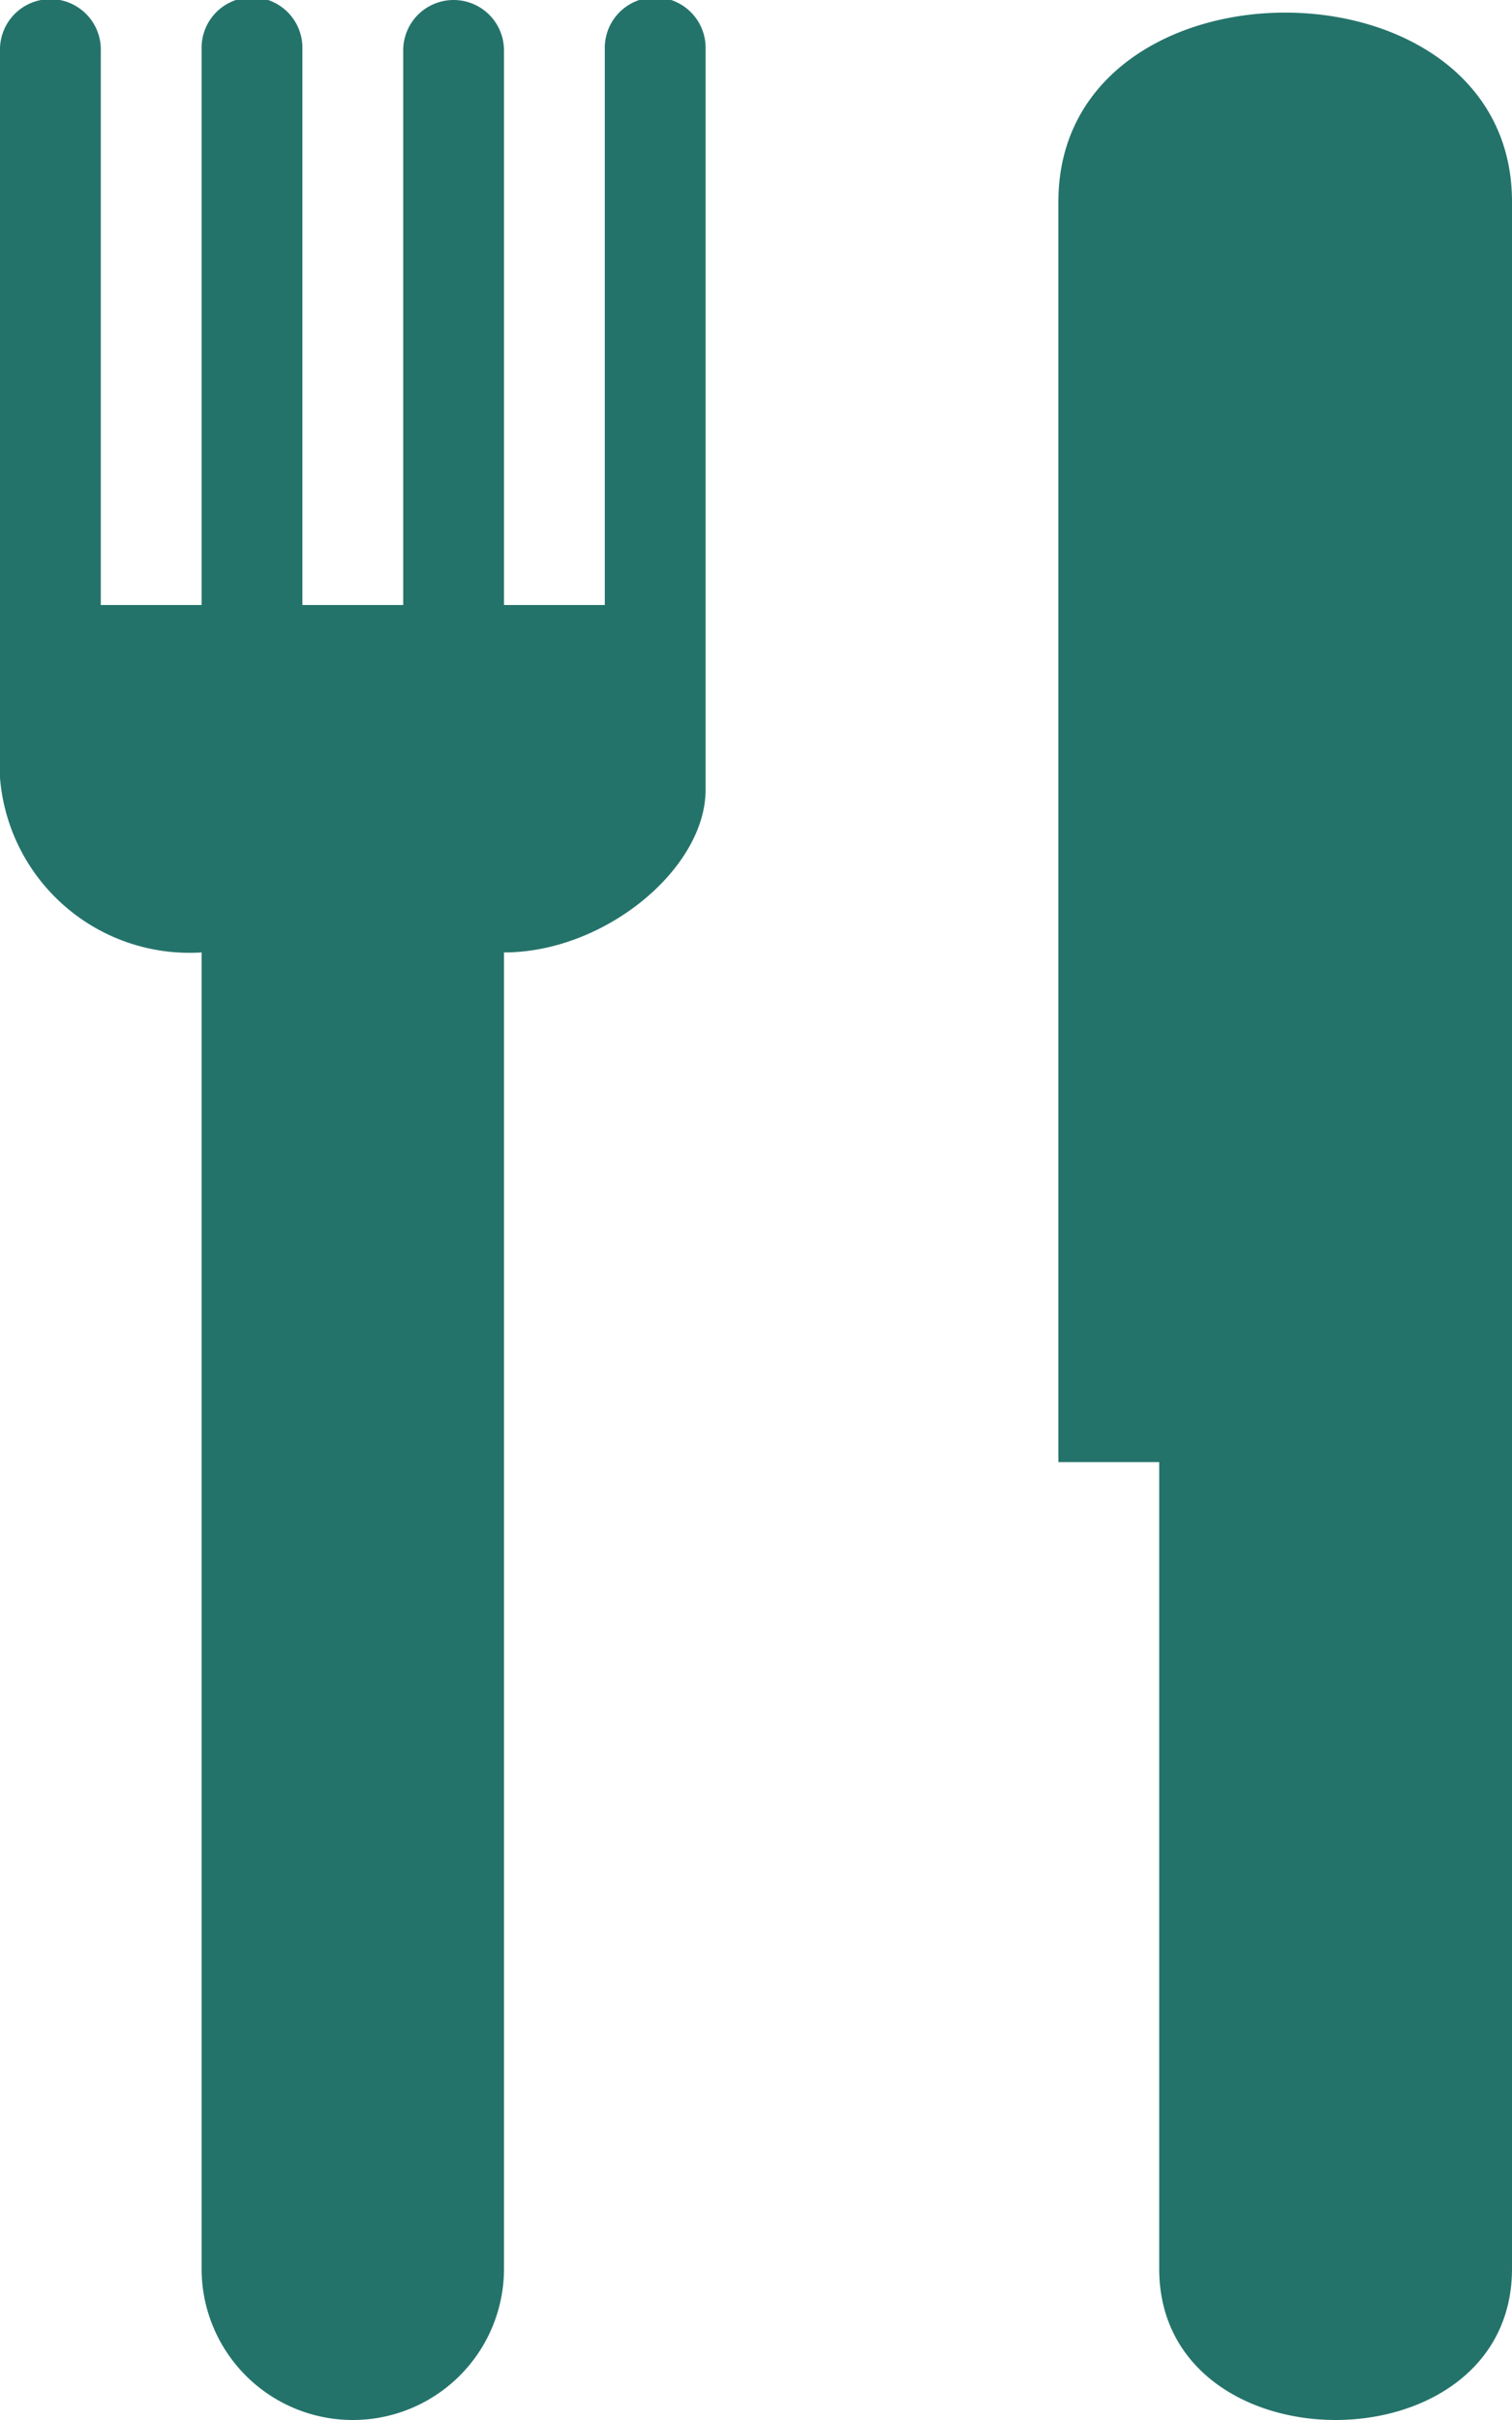
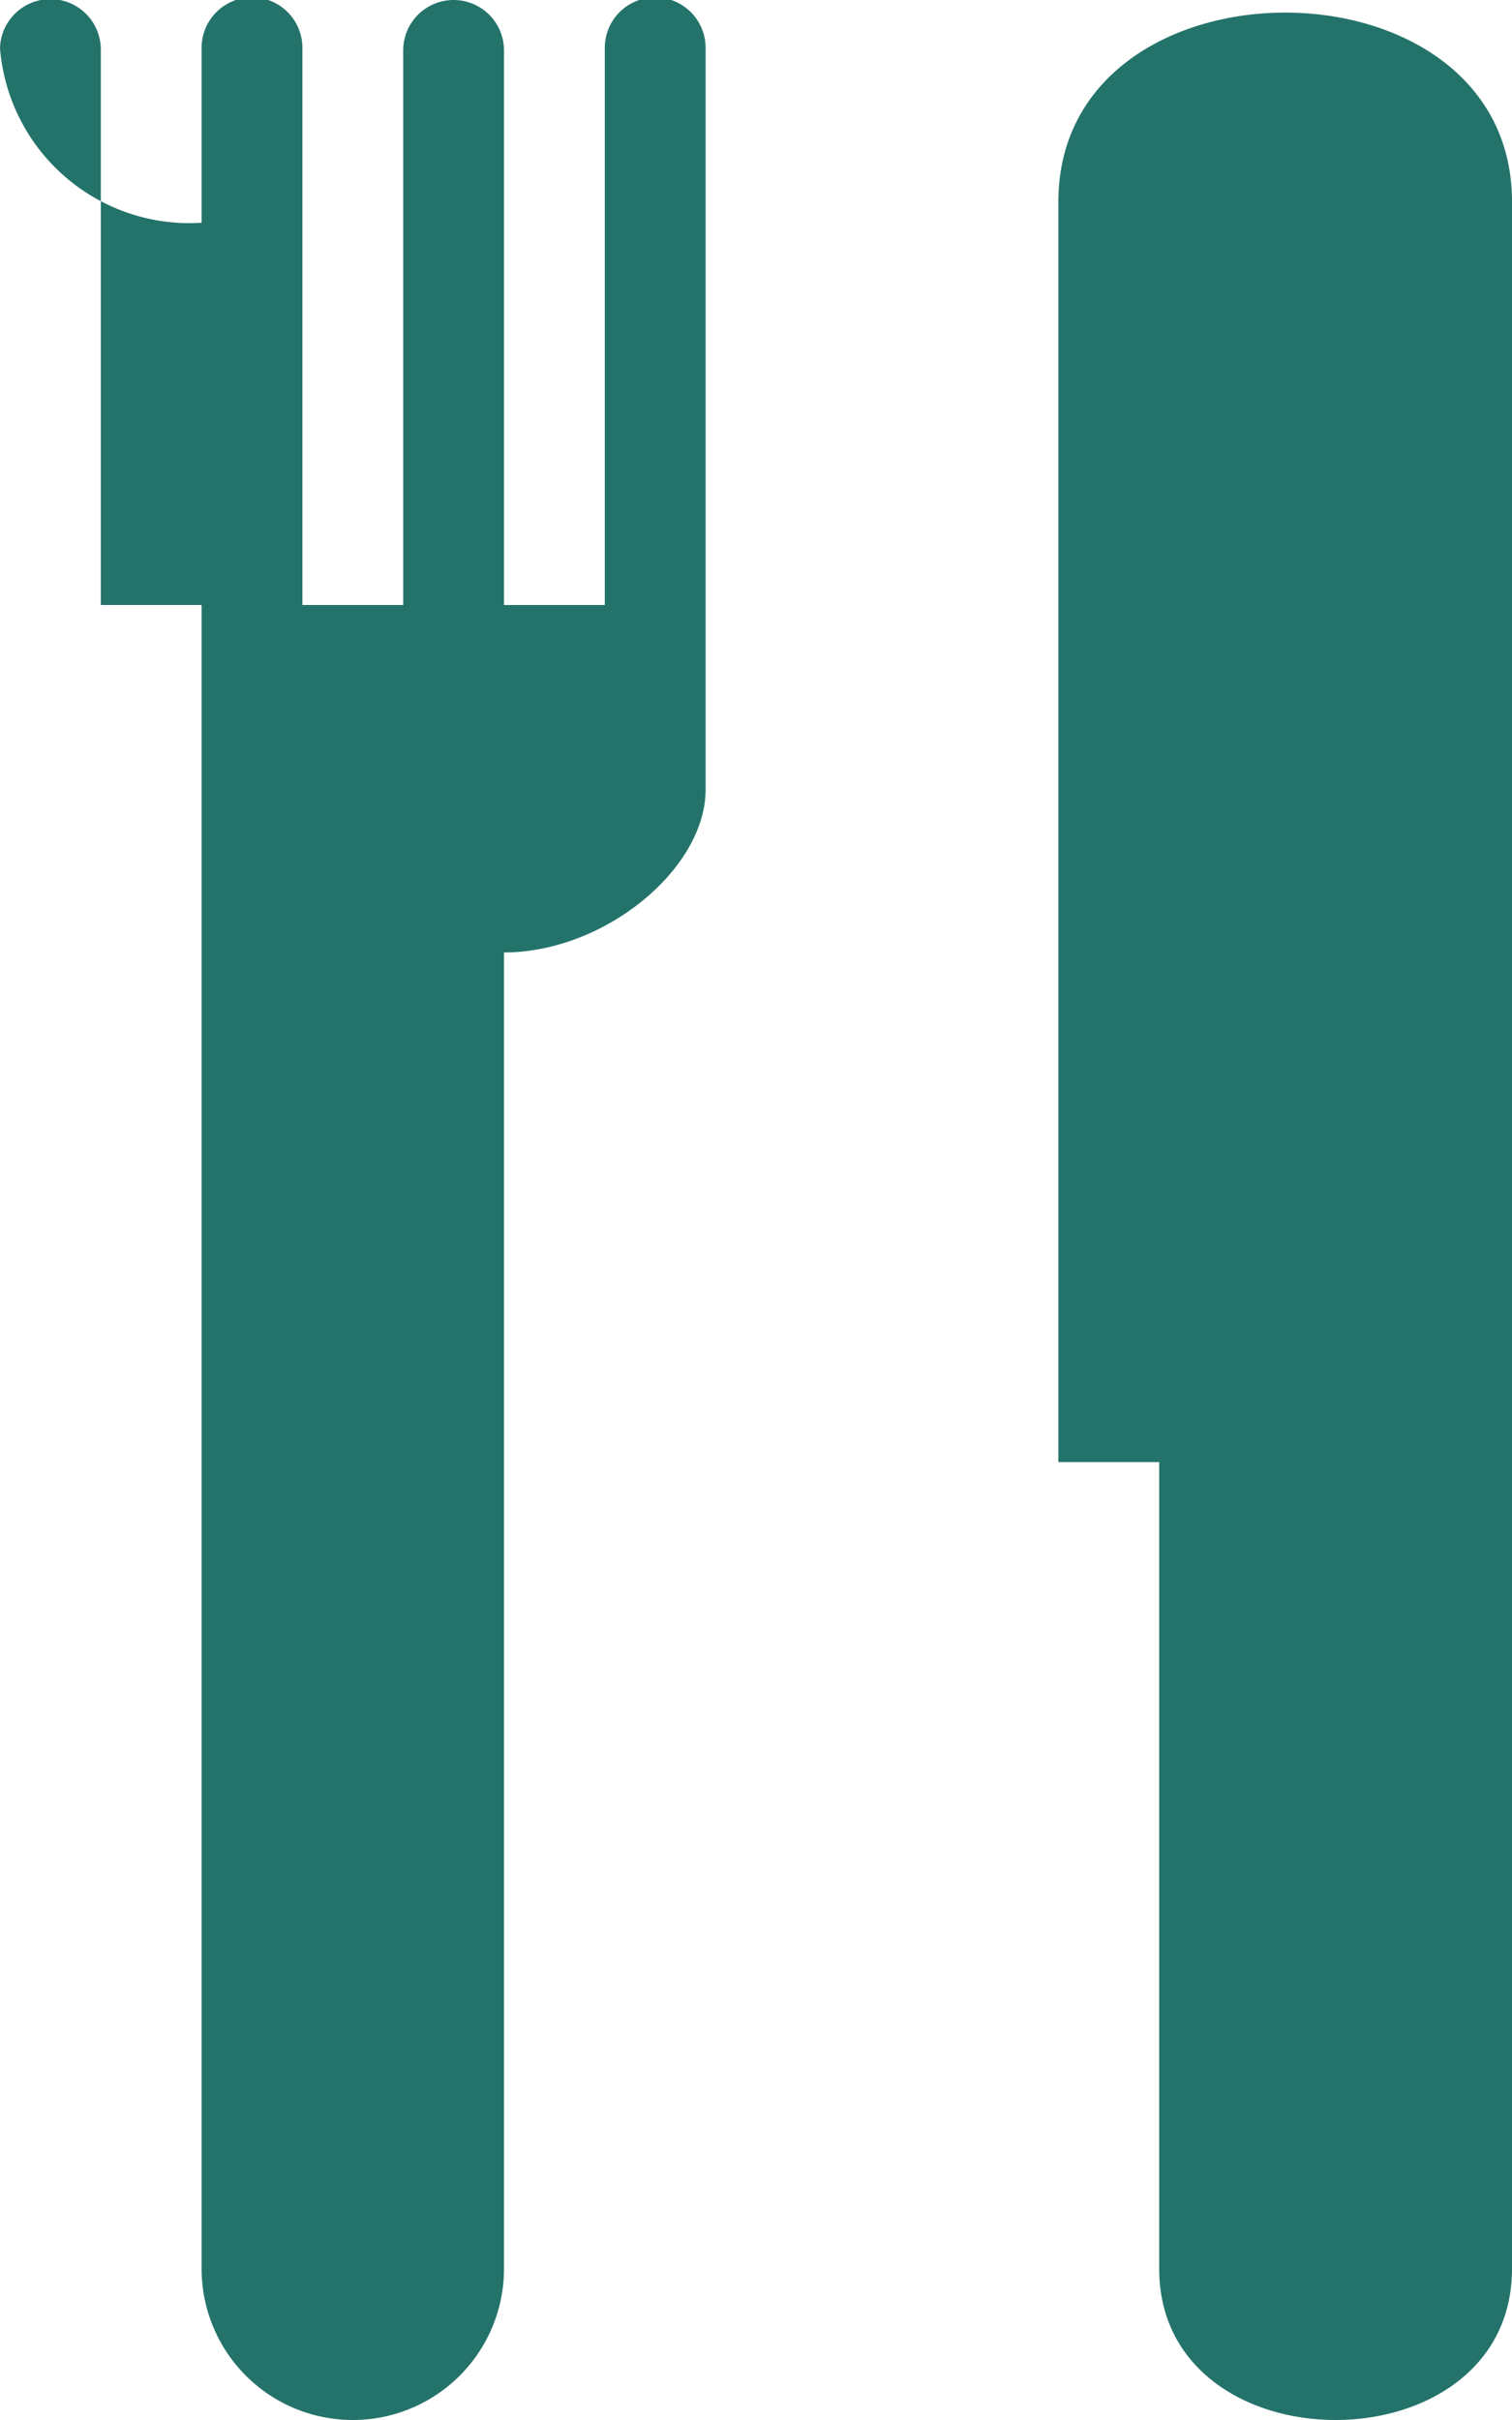
<svg xmlns="http://www.w3.org/2000/svg" width="21" height="33.6" viewBox="0 0 21 33.6">
-   <path id="Icon_map-restaurant" data-name="Icon map-restaurant" d="M15.4,1.352V9.1H14V1.4a.7.7,0,1,0-1.4,0V9.1H11.2V1.375a.7.7,0,0,0-1.4-.023V9.1H8.4V1.407A.7.7,0,0,0,7,1.369V11.5a2.641,2.641,0,0,0,2.8,2.424V32.2a2.1,2.1,0,0,0,4.2,0V13.924c1.4,0,2.8-1.163,2.8-2.259V1.375a.7.7,0,0,0-1.4-.022ZM21.7,3.5V21h1.4V32.2c0,2.8,4.9,2.8,4.9,0V3.5C28,0,21.7,0,21.7,3.5Z" transform="translate(-7 -0.7)" fill="#24736b" />
+   <path id="Icon_map-restaurant" data-name="Icon map-restaurant" d="M15.4,1.352V9.1H14V1.4a.7.7,0,1,0-1.4,0V9.1H11.2V1.375a.7.7,0,0,0-1.4-.023V9.1H8.4V1.407A.7.7,0,0,0,7,1.369a2.641,2.641,0,0,0,2.8,2.424V32.2a2.1,2.1,0,0,0,4.2,0V13.924c1.4,0,2.8-1.163,2.8-2.259V1.375a.7.7,0,0,0-1.4-.022ZM21.7,3.5V21h1.4V32.2c0,2.8,4.9,2.8,4.9,0V3.5C28,0,21.7,0,21.7,3.5Z" transform="translate(-7 -0.7)" fill="#24736b" />
</svg>